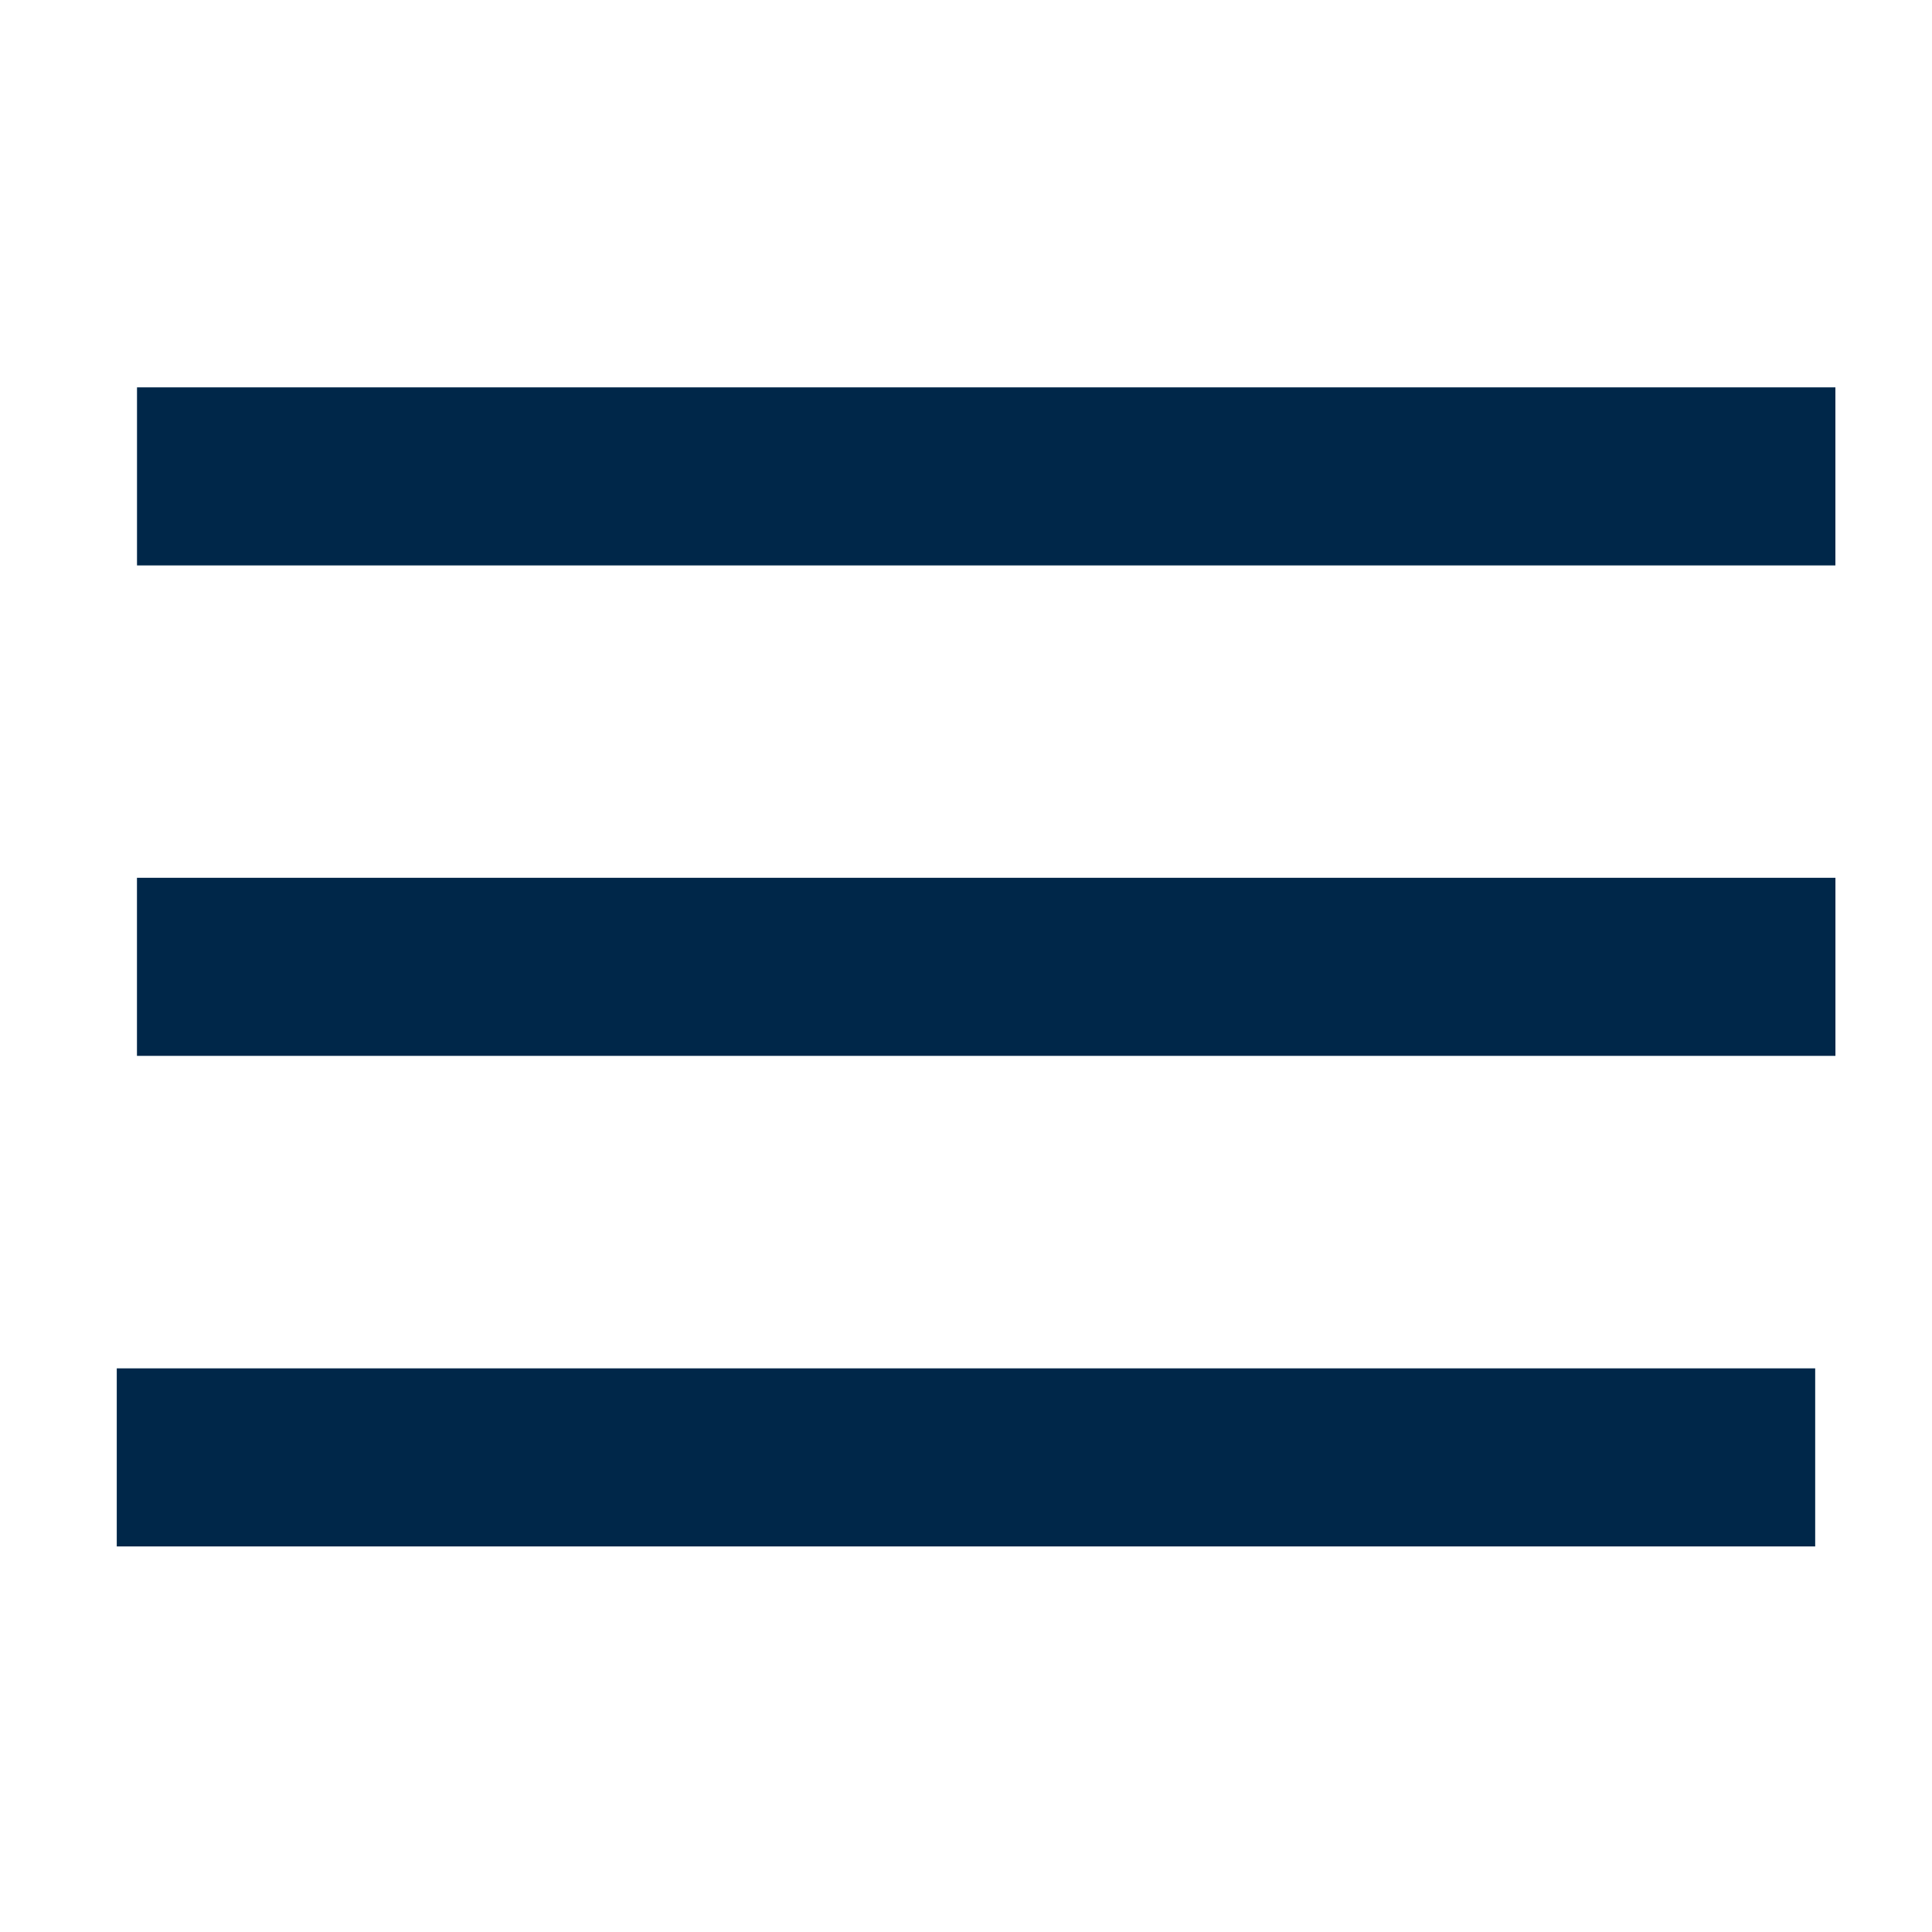
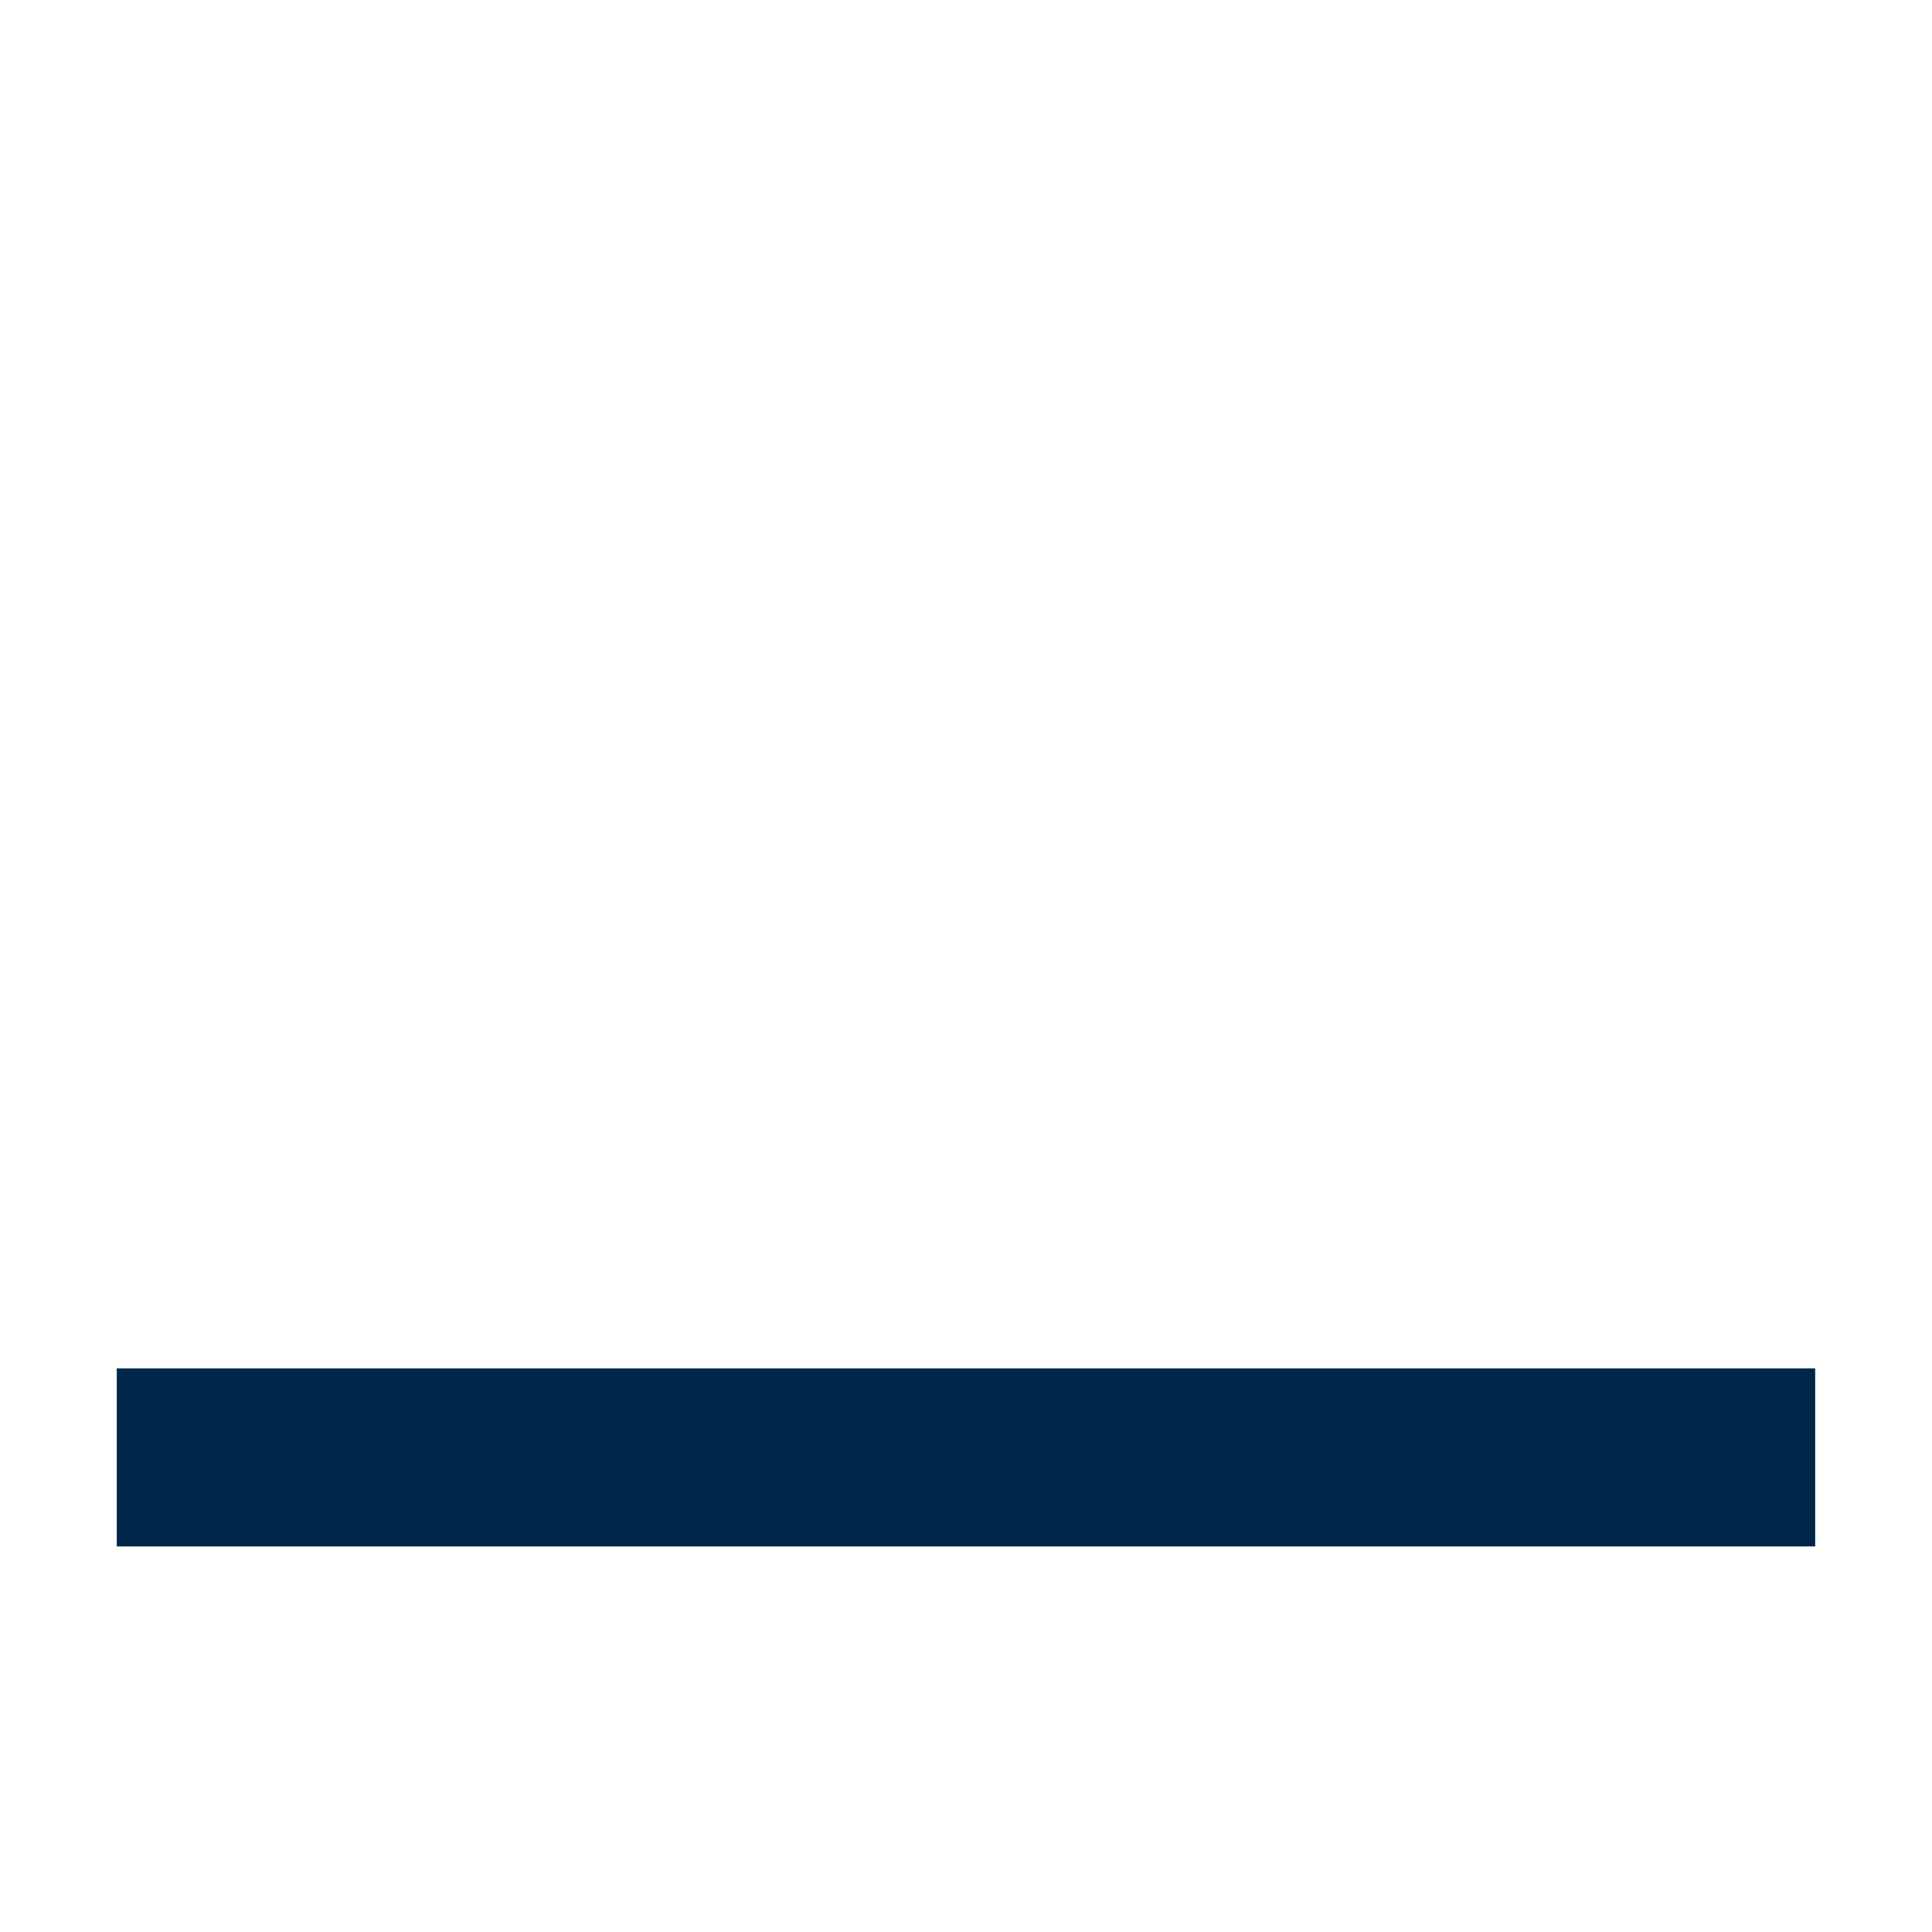
<svg xmlns="http://www.w3.org/2000/svg" version="1.1" id="Layer_1" x="0px" y="0px" width="43.333px" height="43.333px" viewBox="0 0 43.333 43.333" enable-background="new 0 0 43.333 43.333" xml:space="preserve">
-   <rect x="3.073" y="8.688" fill="#002749" width="38.093" height="3.994" />
-   <rect x="3.072" y="19.688" fill="#002749" width="38.095" height="3.994" />
  <rect x="2.619" y="30.691" fill="#002749" width="38.094" height="3.994" />
</svg>